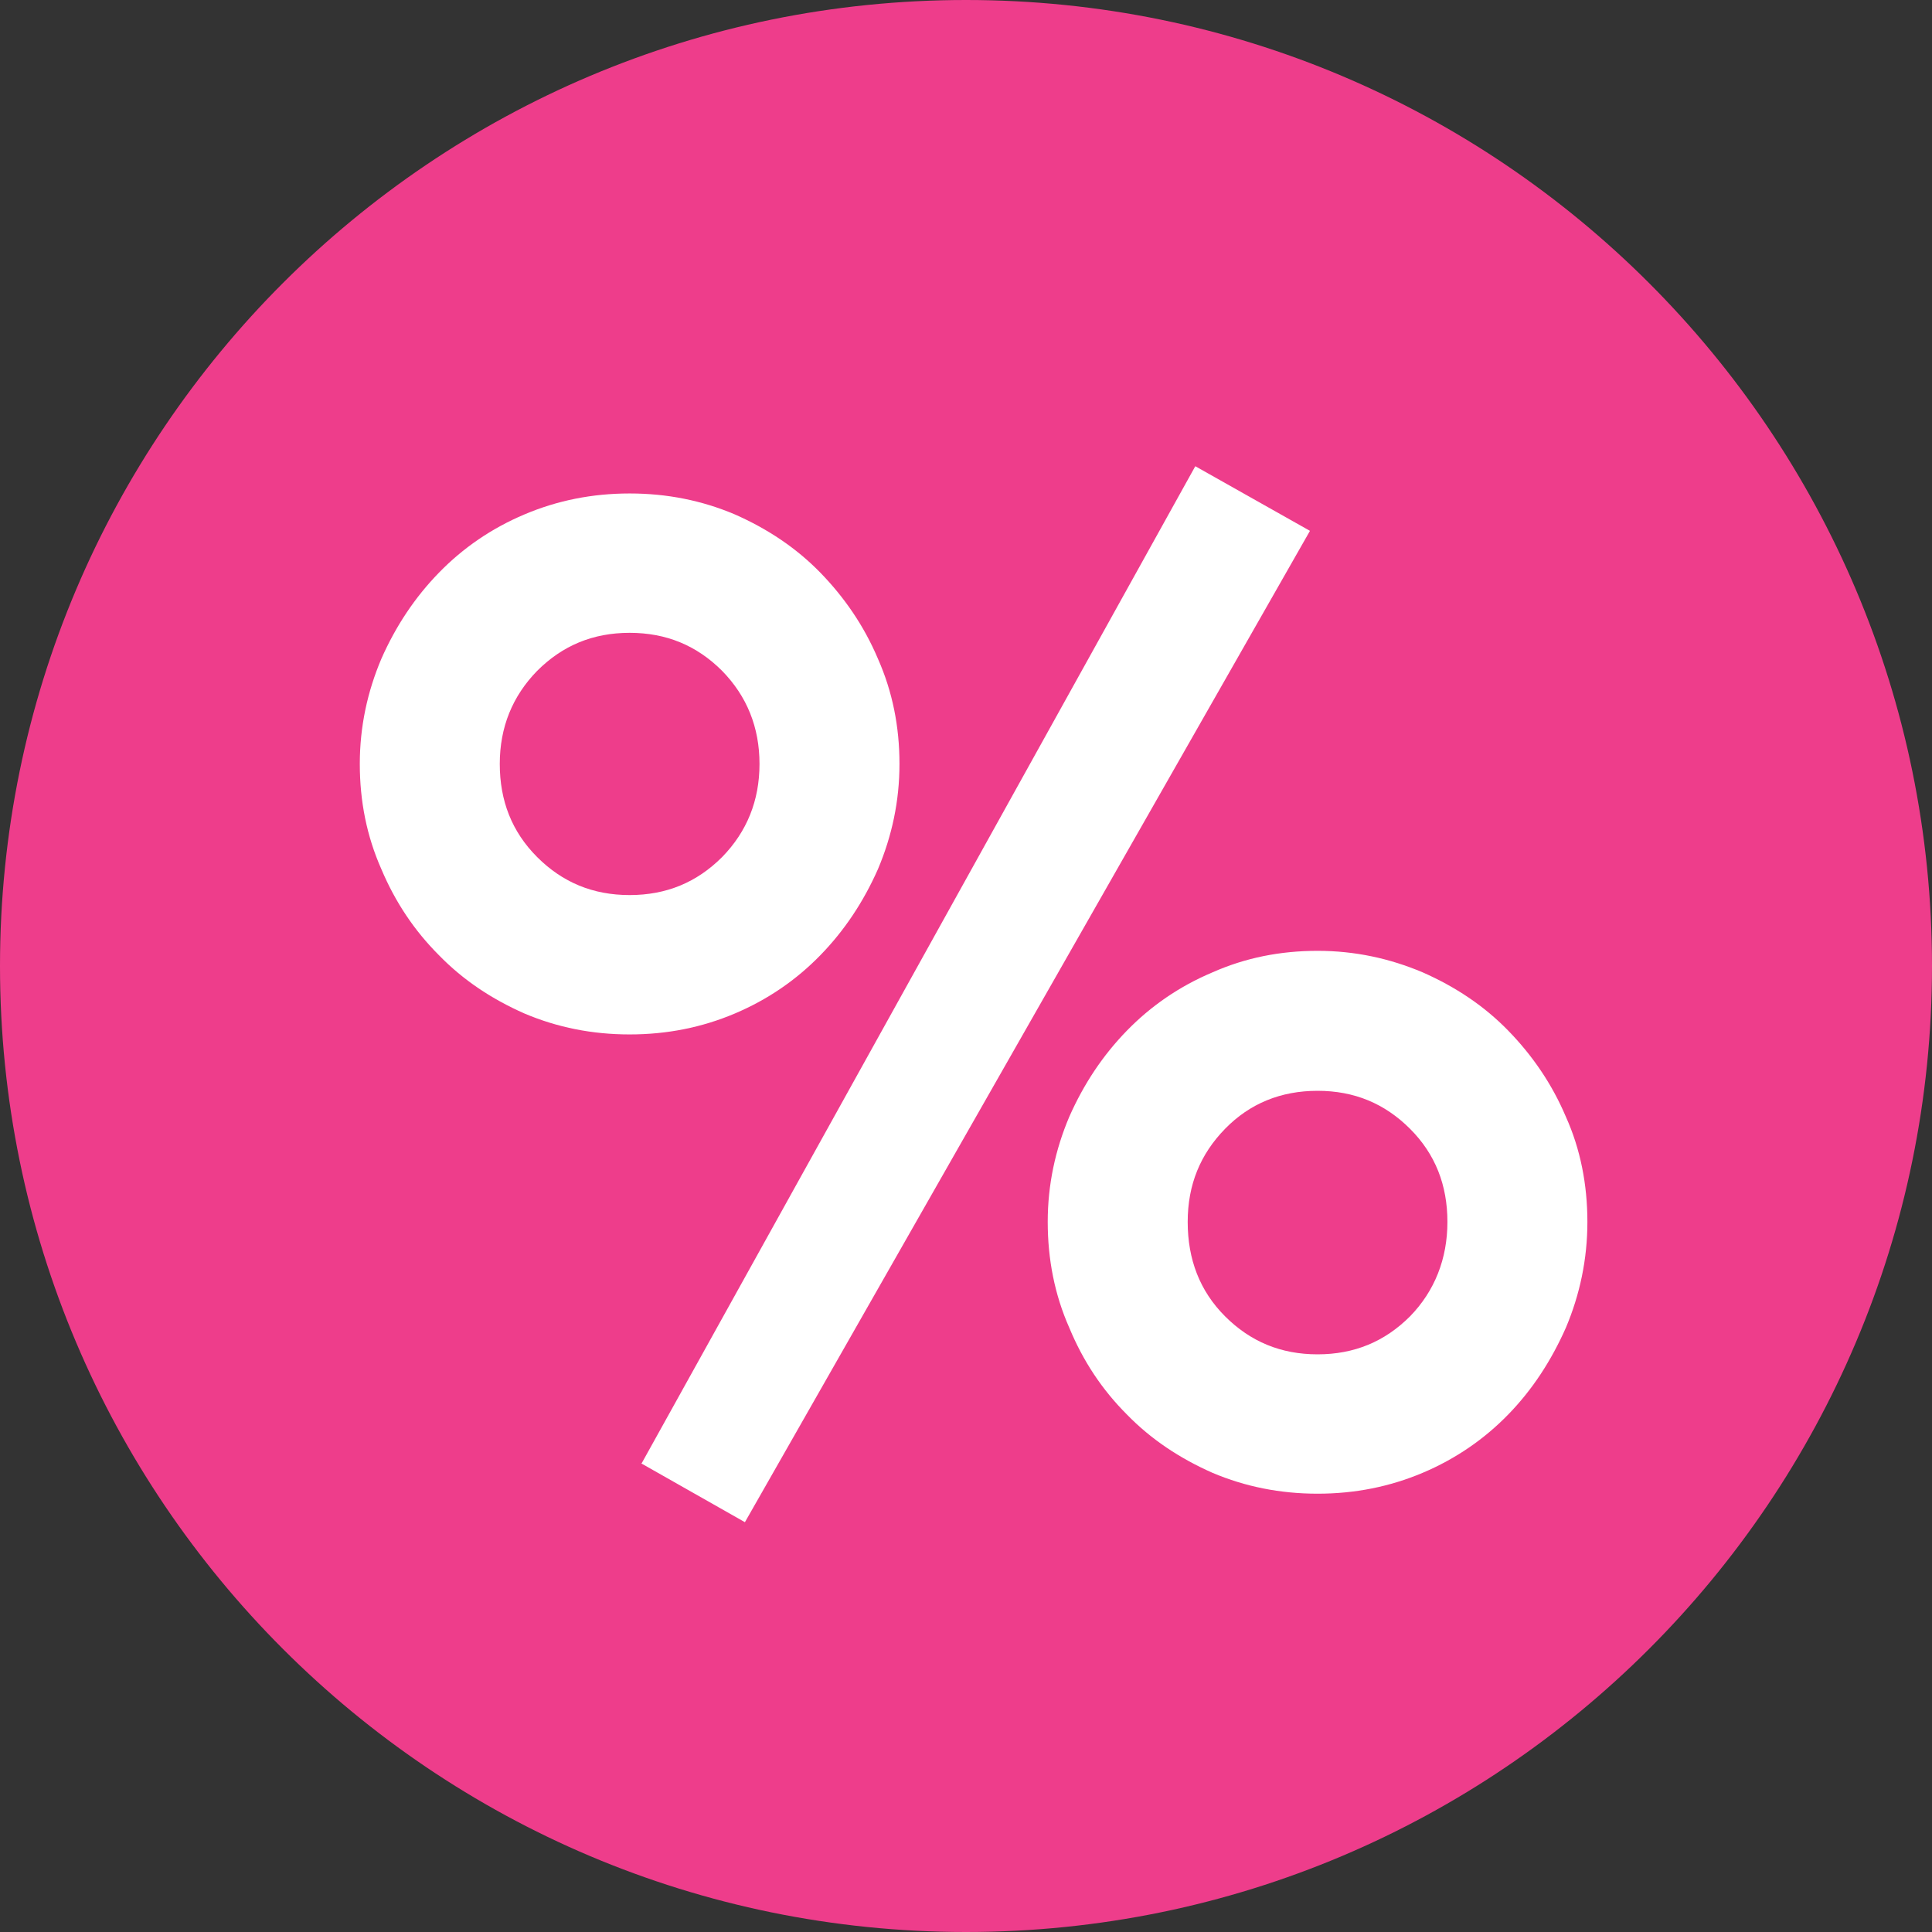
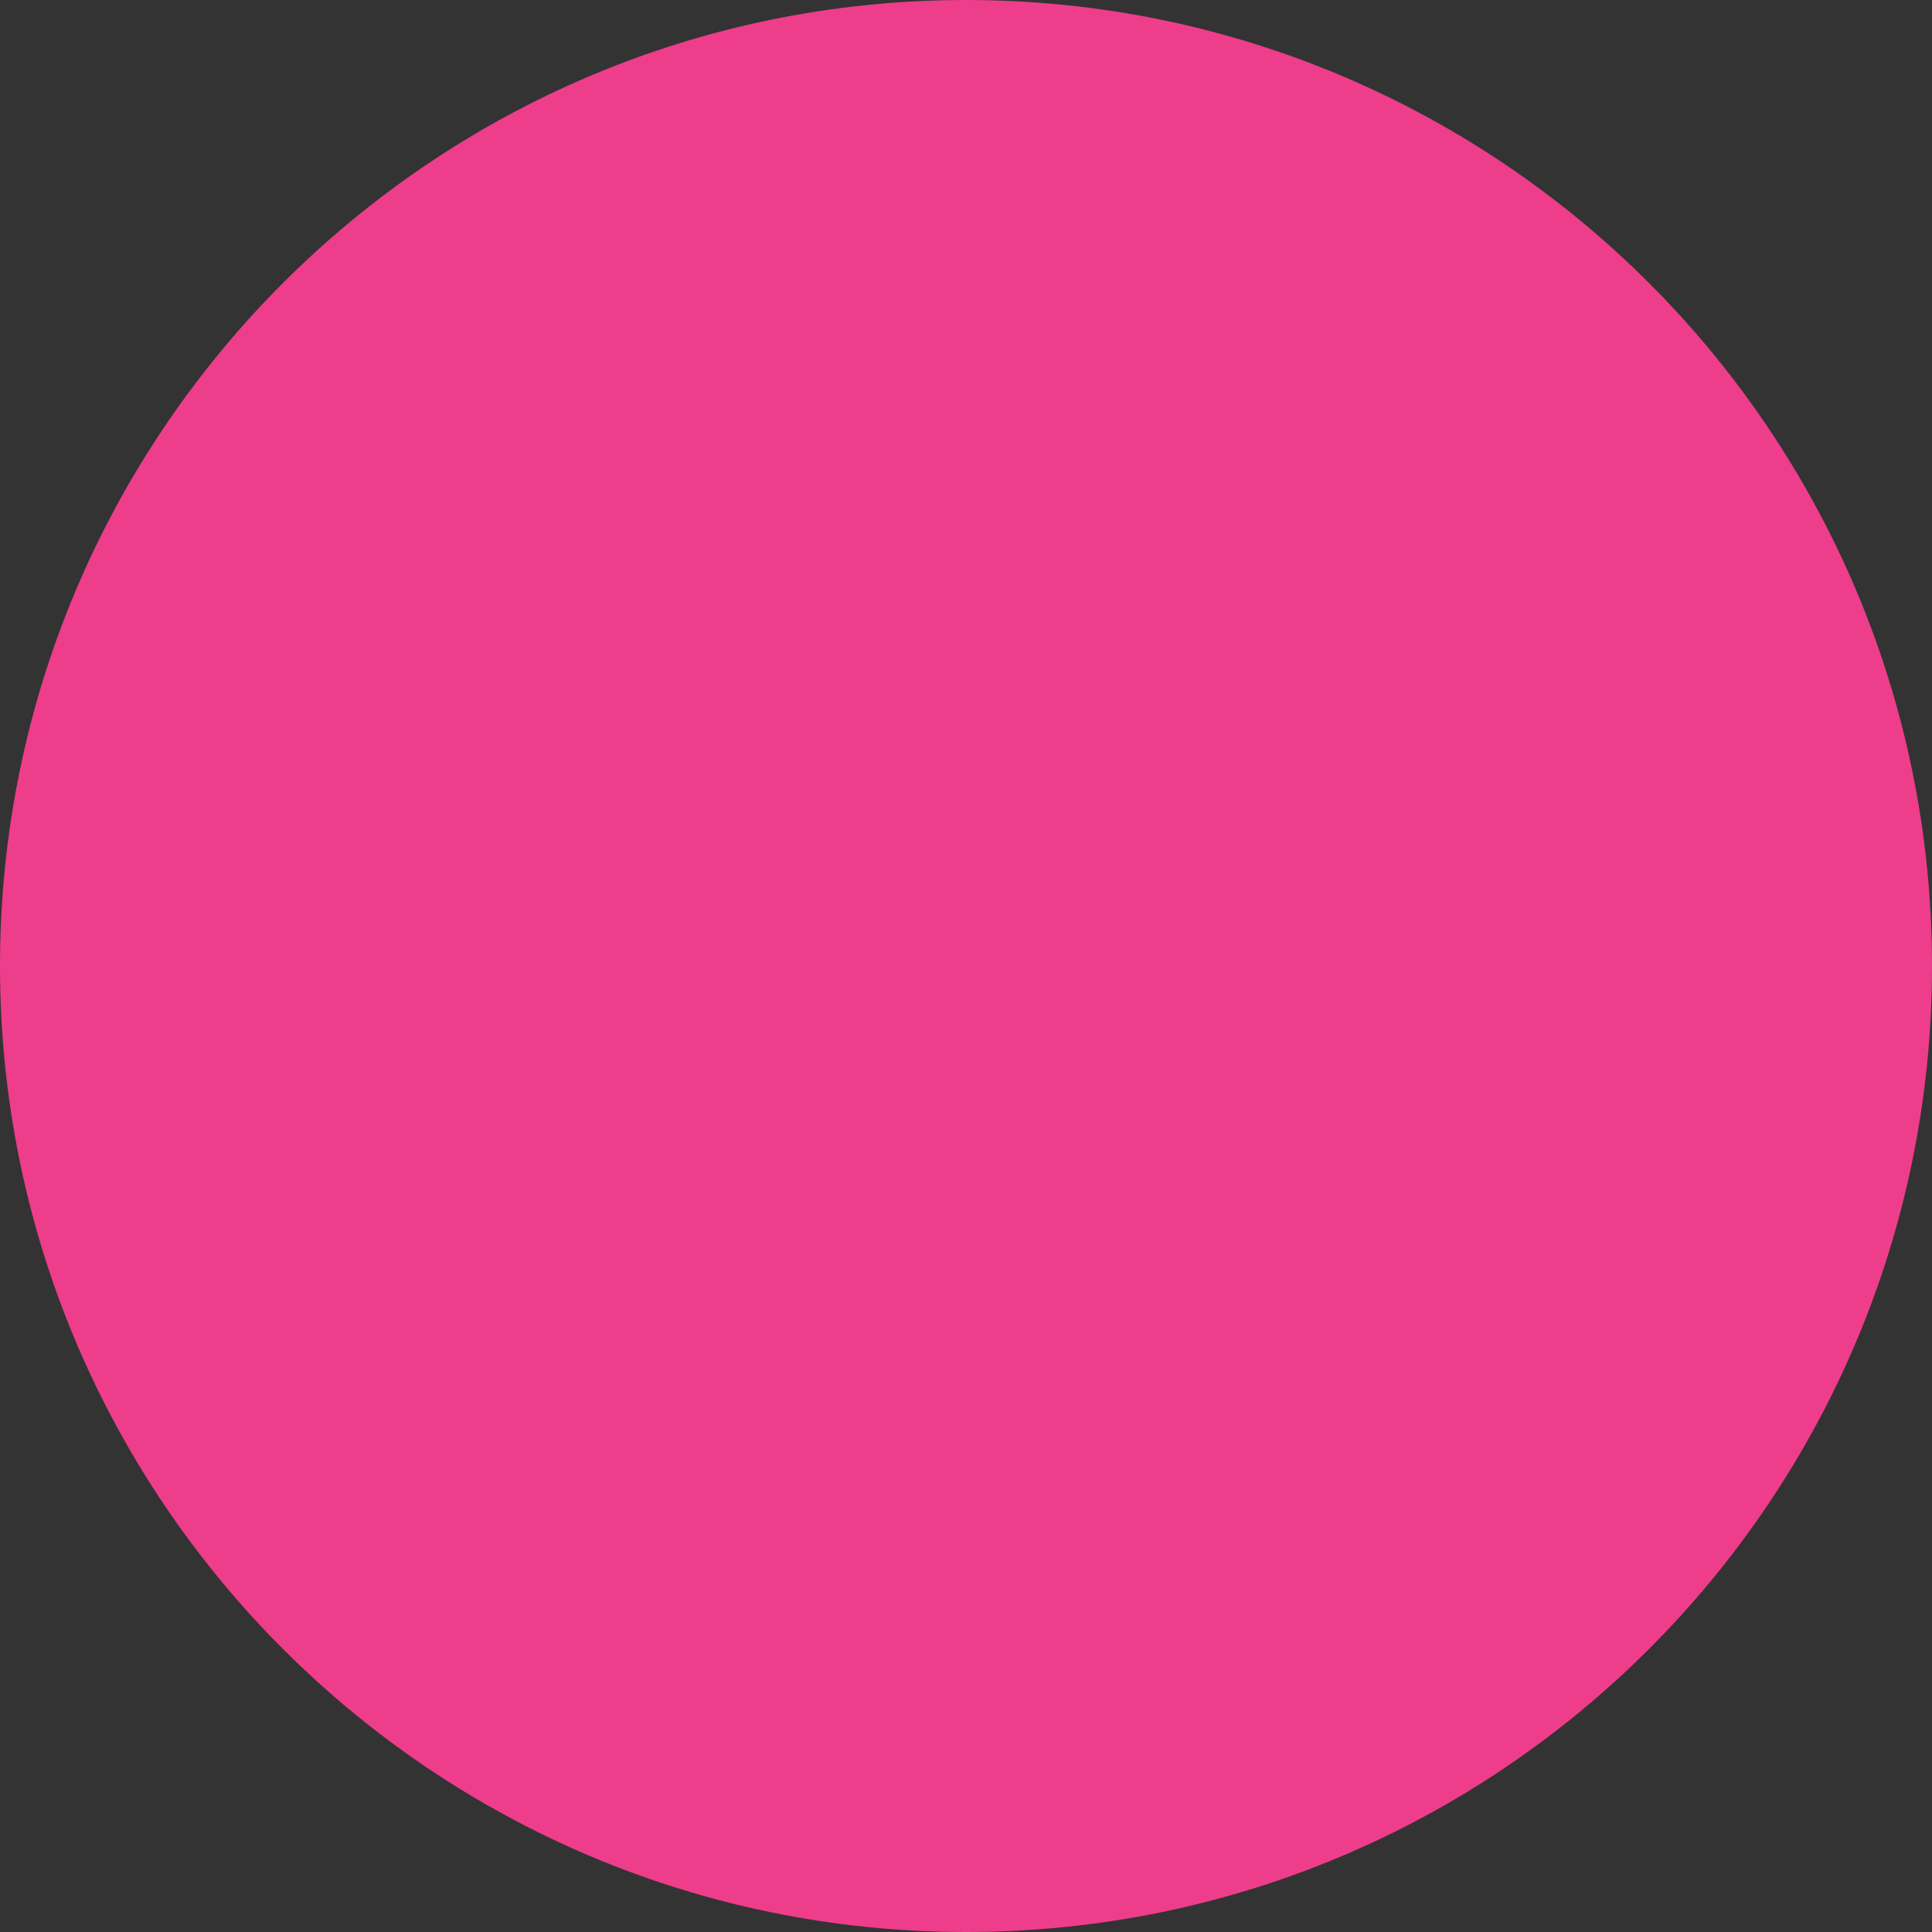
<svg xmlns="http://www.w3.org/2000/svg" width="60" height="60" viewBox="0 0 60 60" fill="none">
  <rect x="0" y="0" width="60" height="60" fill="#333333" stroke="none" />
  <path d="M60 30C60 46.564 46.564 60 30 60C13.436 60 0 46.564 0 30C0 13.436 13.436 0 30 0C46.564 0 60 13.436 60 30Z" fill="#EE3D8B" />
-   <path d="M19.908 45.443L23.134 47.273L40.682 16.486L37.121 14.479L19.928 45.443H19.908ZM22.426 26.617C21.639 27.404 20.695 27.797 19.554 27.797C18.413 27.797 17.469 27.404 16.682 26.617C15.895 25.83 15.521 24.866 15.521 23.725C15.521 22.584 15.915 21.62 16.682 20.834C17.469 20.047 18.413 19.653 19.554 19.653C20.695 19.653 21.639 20.047 22.426 20.834C23.194 21.62 23.587 22.584 23.587 23.725C23.587 24.866 23.194 25.83 22.426 26.617ZM11.843 26.991C12.275 28.014 12.866 28.899 13.633 29.666C14.38 30.434 15.266 31.024 16.289 31.476C17.311 31.909 18.393 32.125 19.554 32.125C20.715 32.125 21.797 31.909 22.82 31.476C23.843 31.043 24.728 30.434 25.476 29.666C26.223 28.899 26.813 28.014 27.266 26.991C27.698 25.968 27.934 24.886 27.934 23.725C27.934 22.565 27.718 21.483 27.266 20.46C26.833 19.437 26.223 18.552 25.476 17.784C24.728 17.017 23.843 16.427 22.82 15.975C21.797 15.542 20.715 15.325 19.554 15.325C18.393 15.325 17.311 15.542 16.289 15.975C15.266 16.407 14.38 17.017 13.633 17.784C12.885 18.552 12.295 19.437 11.843 20.46C11.41 21.483 11.174 22.565 11.174 23.725C11.174 24.886 11.39 25.968 11.843 26.991ZM43.79 40.88C43.003 41.666 42.059 42.06 40.918 42.06C39.777 42.06 38.833 41.666 38.046 40.88C37.259 40.093 36.885 39.109 36.885 37.948C36.885 36.788 37.279 35.843 38.046 35.056C38.813 34.27 39.777 33.876 40.918 33.876C42.059 33.876 43.003 34.27 43.79 35.056C44.577 35.843 44.951 36.807 44.951 37.948C44.951 39.089 44.557 40.093 43.79 40.88ZM33.207 41.233C33.639 42.276 34.23 43.161 34.997 43.929C35.744 44.696 36.63 45.286 37.653 45.739C38.675 46.171 39.757 46.388 40.918 46.388C42.079 46.388 43.161 46.171 44.184 45.739C45.207 45.306 46.092 44.696 46.839 43.929C47.587 43.161 48.177 42.257 48.63 41.233C49.062 40.211 49.298 39.109 49.298 37.948C49.298 36.788 49.082 35.686 48.63 34.683C48.197 33.66 47.587 32.775 46.839 32.007C46.092 31.24 45.207 30.65 44.184 30.198C43.161 29.765 42.079 29.529 40.918 29.529C39.757 29.529 38.675 29.745 37.653 30.198C36.63 30.63 35.744 31.24 34.997 32.007C34.249 32.775 33.659 33.66 33.207 34.683C32.774 35.706 32.538 36.788 32.538 37.948C32.538 39.109 32.754 40.211 33.207 41.233Z" fill="white" />
</svg>